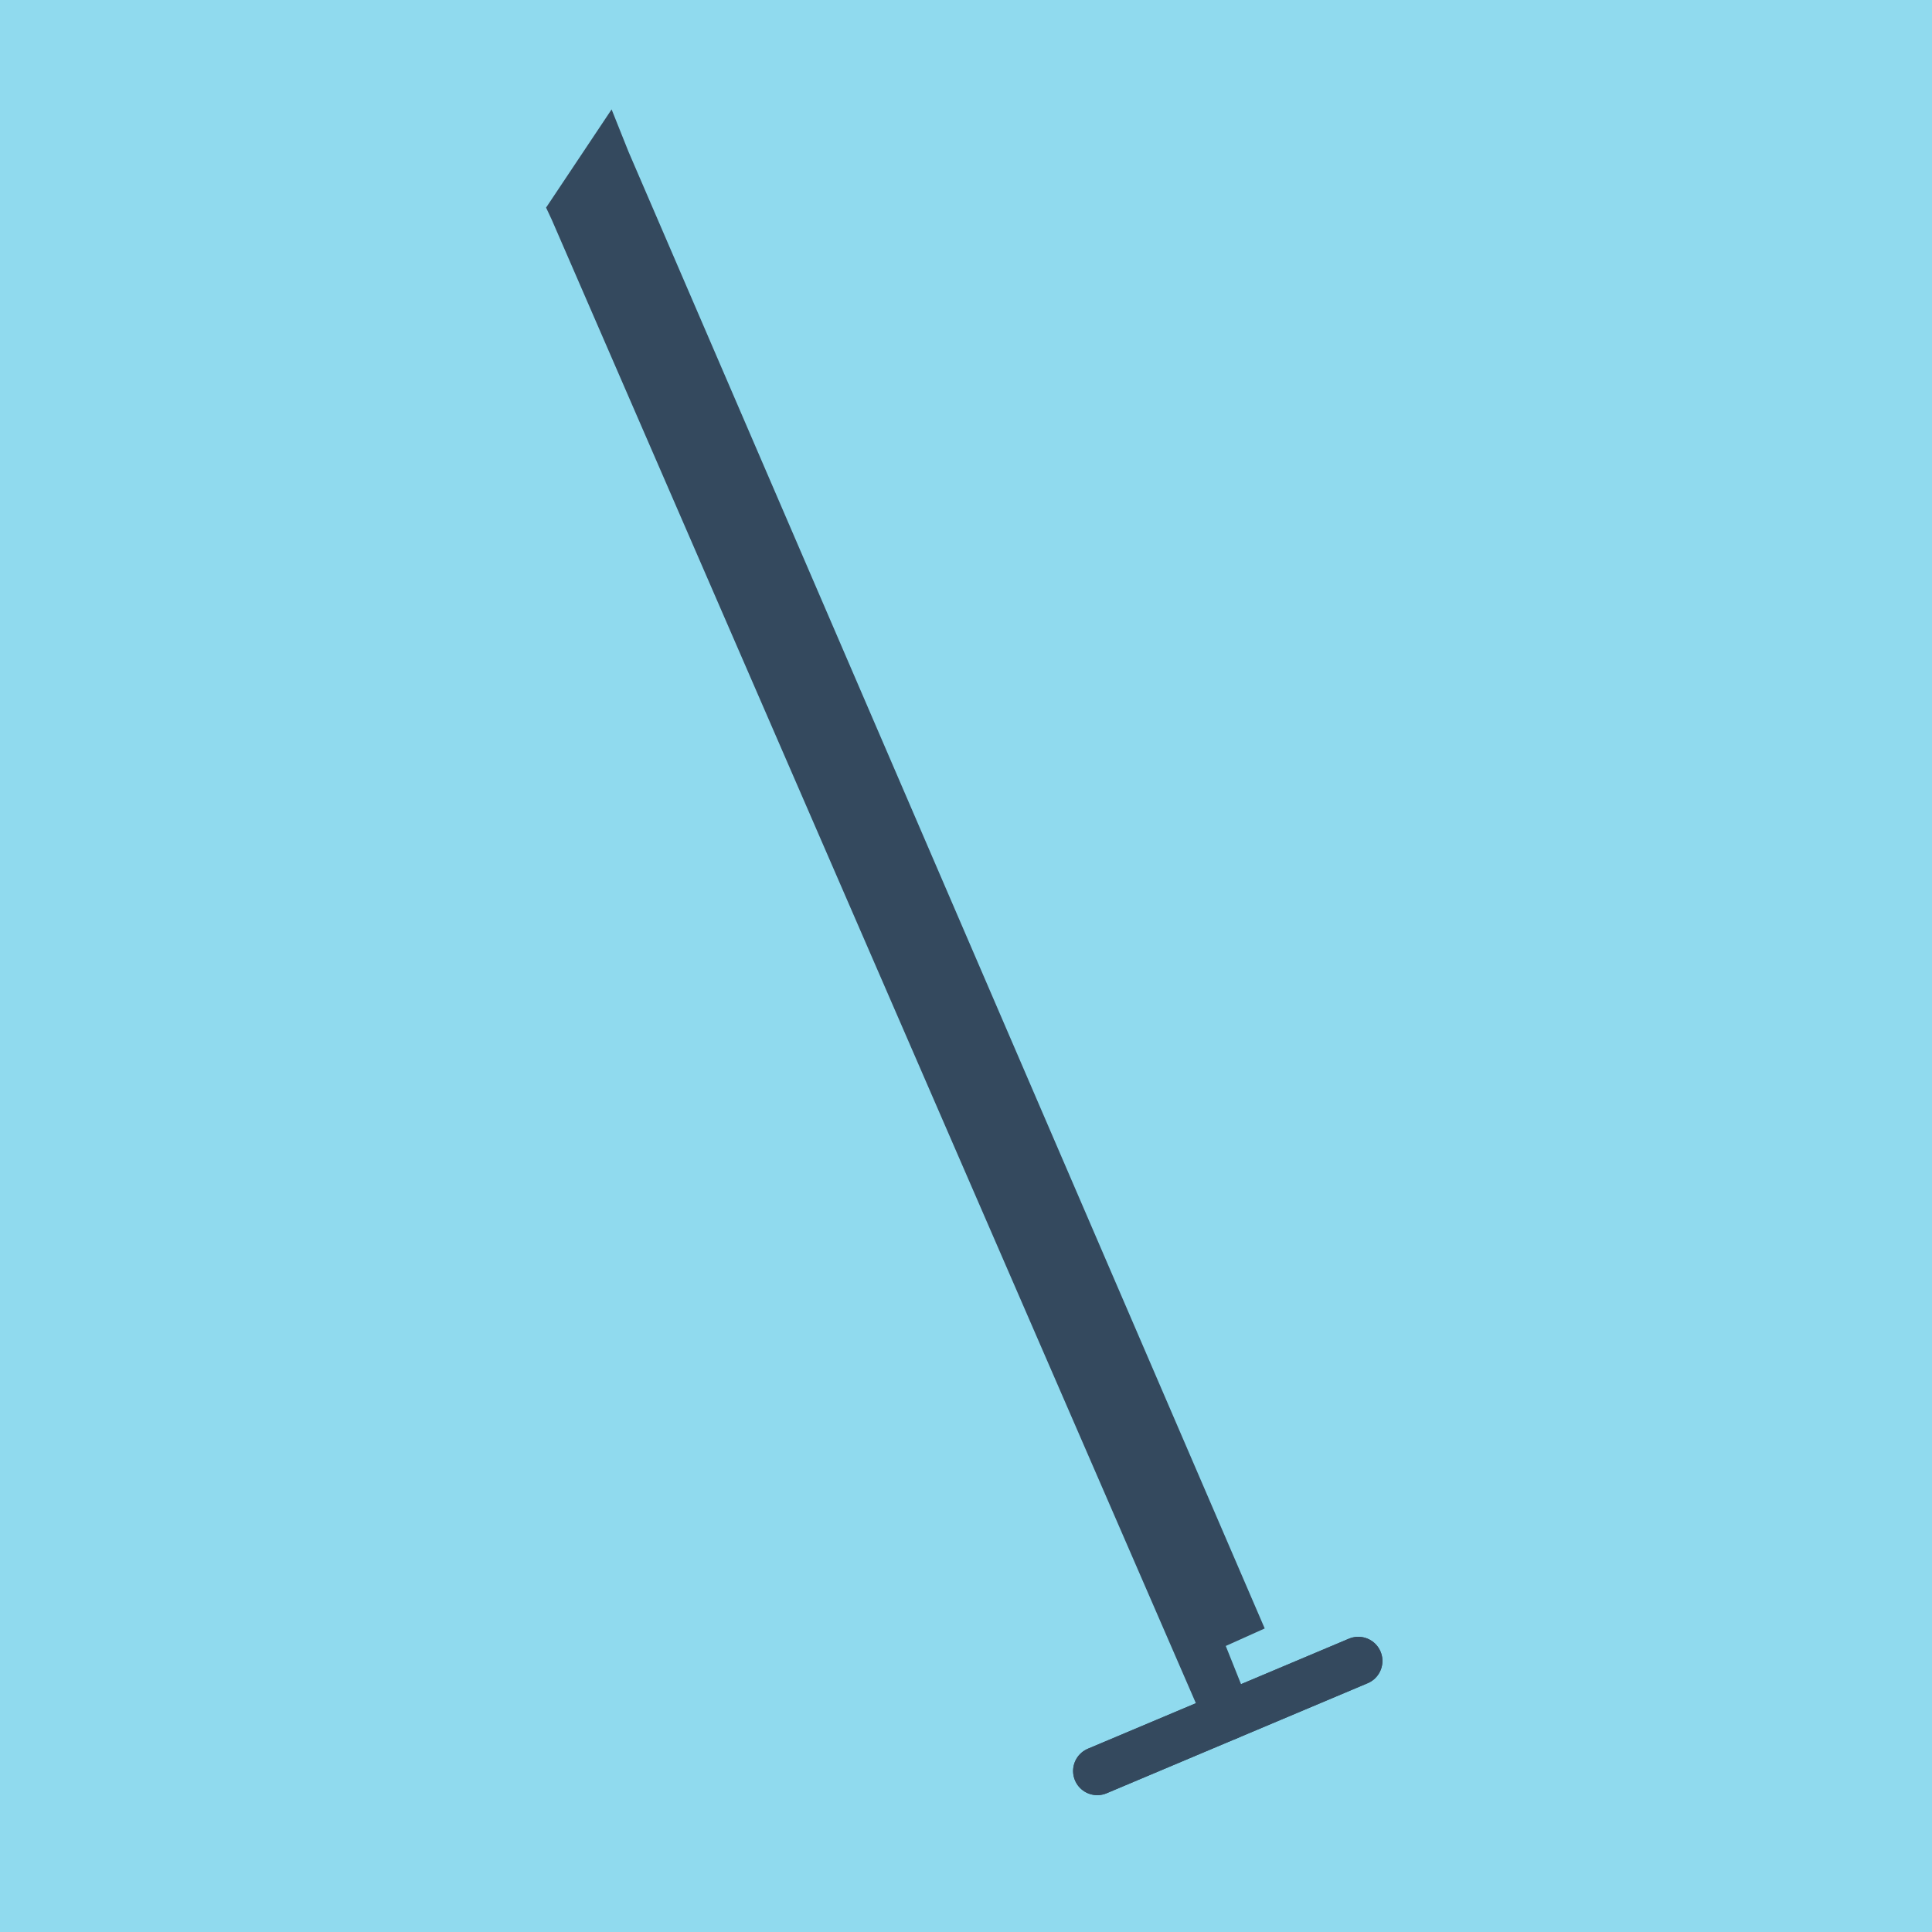
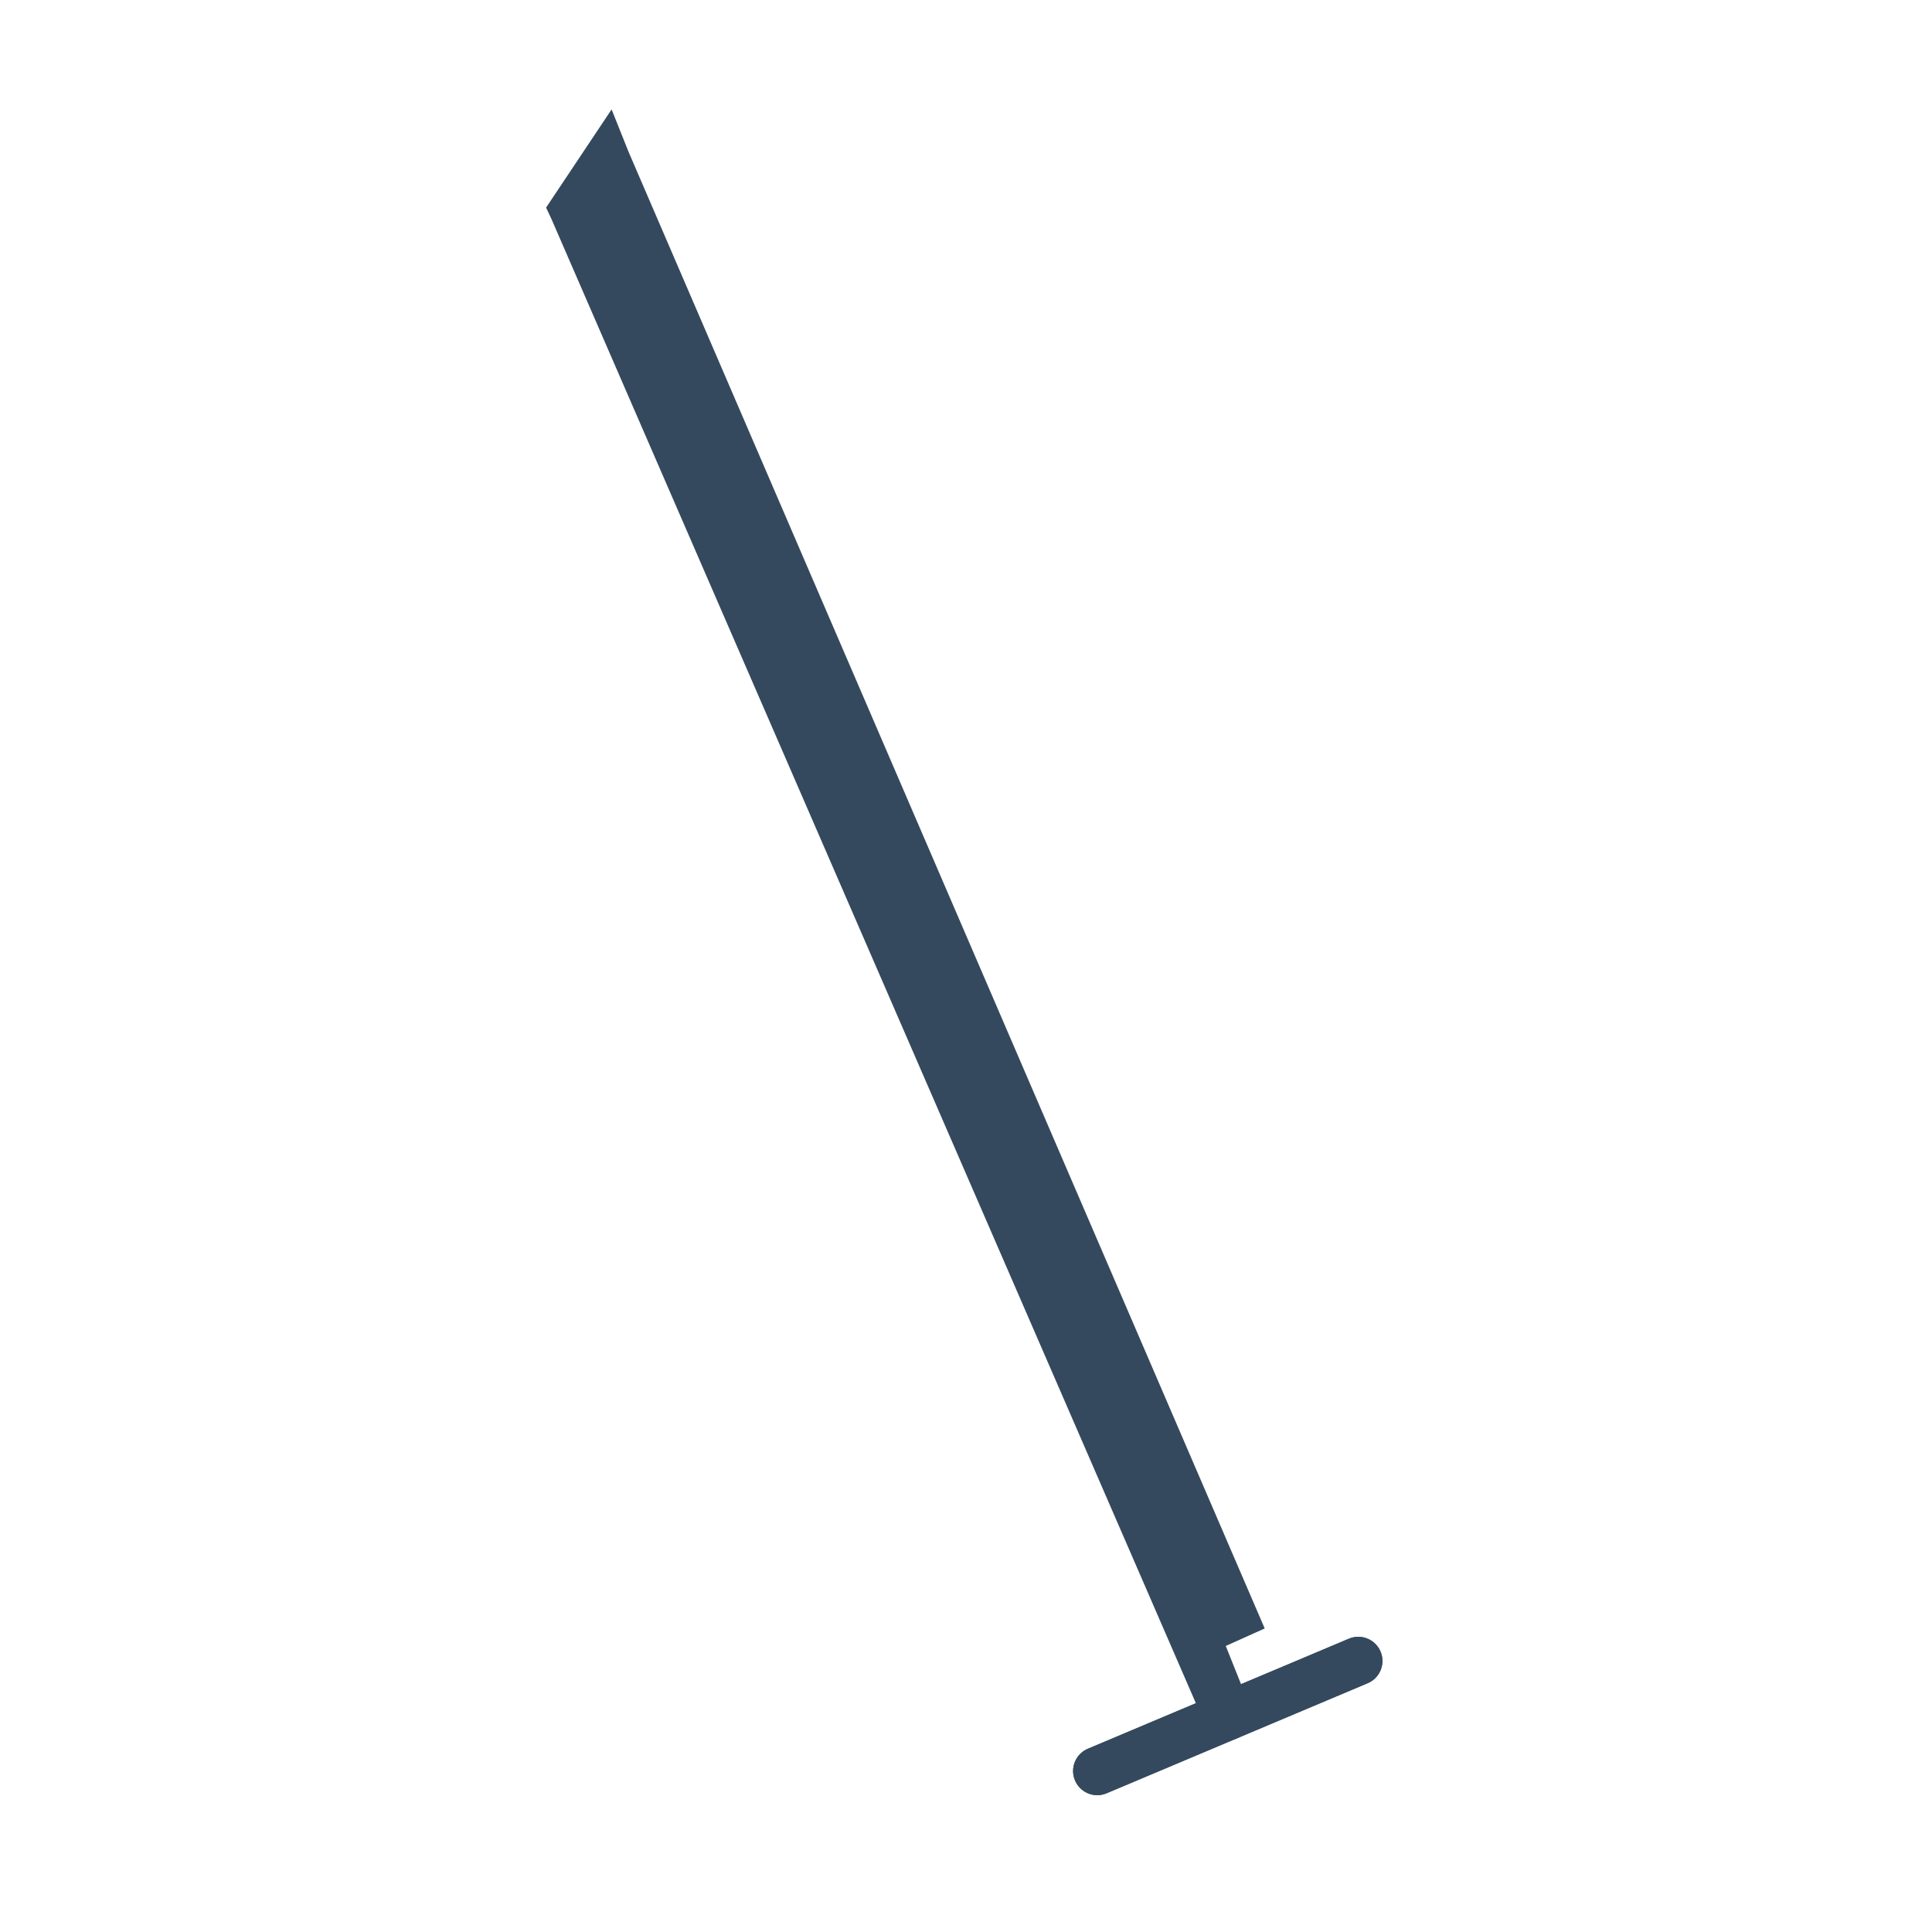
<svg xmlns="http://www.w3.org/2000/svg" viewBox="-10 -10 120 120" preserveAspectRatio="xMidYMid meet">
-   <path style="fill:#90daee" d="M-10-10h120v120H-10z" />
  <polyline stroke-linecap="round" points="74.365,93.165 58.152,100 " style="fill:none;stroke:#34495e;stroke-width: 3px" />
  <polyline stroke-linecap="round" points="74.365,93.165 58.152,100 " style="fill:none;stroke:#34495e;stroke-width: 3px" />
  <polyline stroke-linecap="round" points="66.258,96.583 27.653,0 25.635,3.024 67.176,91.74 27.653,0 25.635,3.024 66.258,96.583 " style="fill:none;stroke:#34495e;stroke-width: 3px" />
</svg>